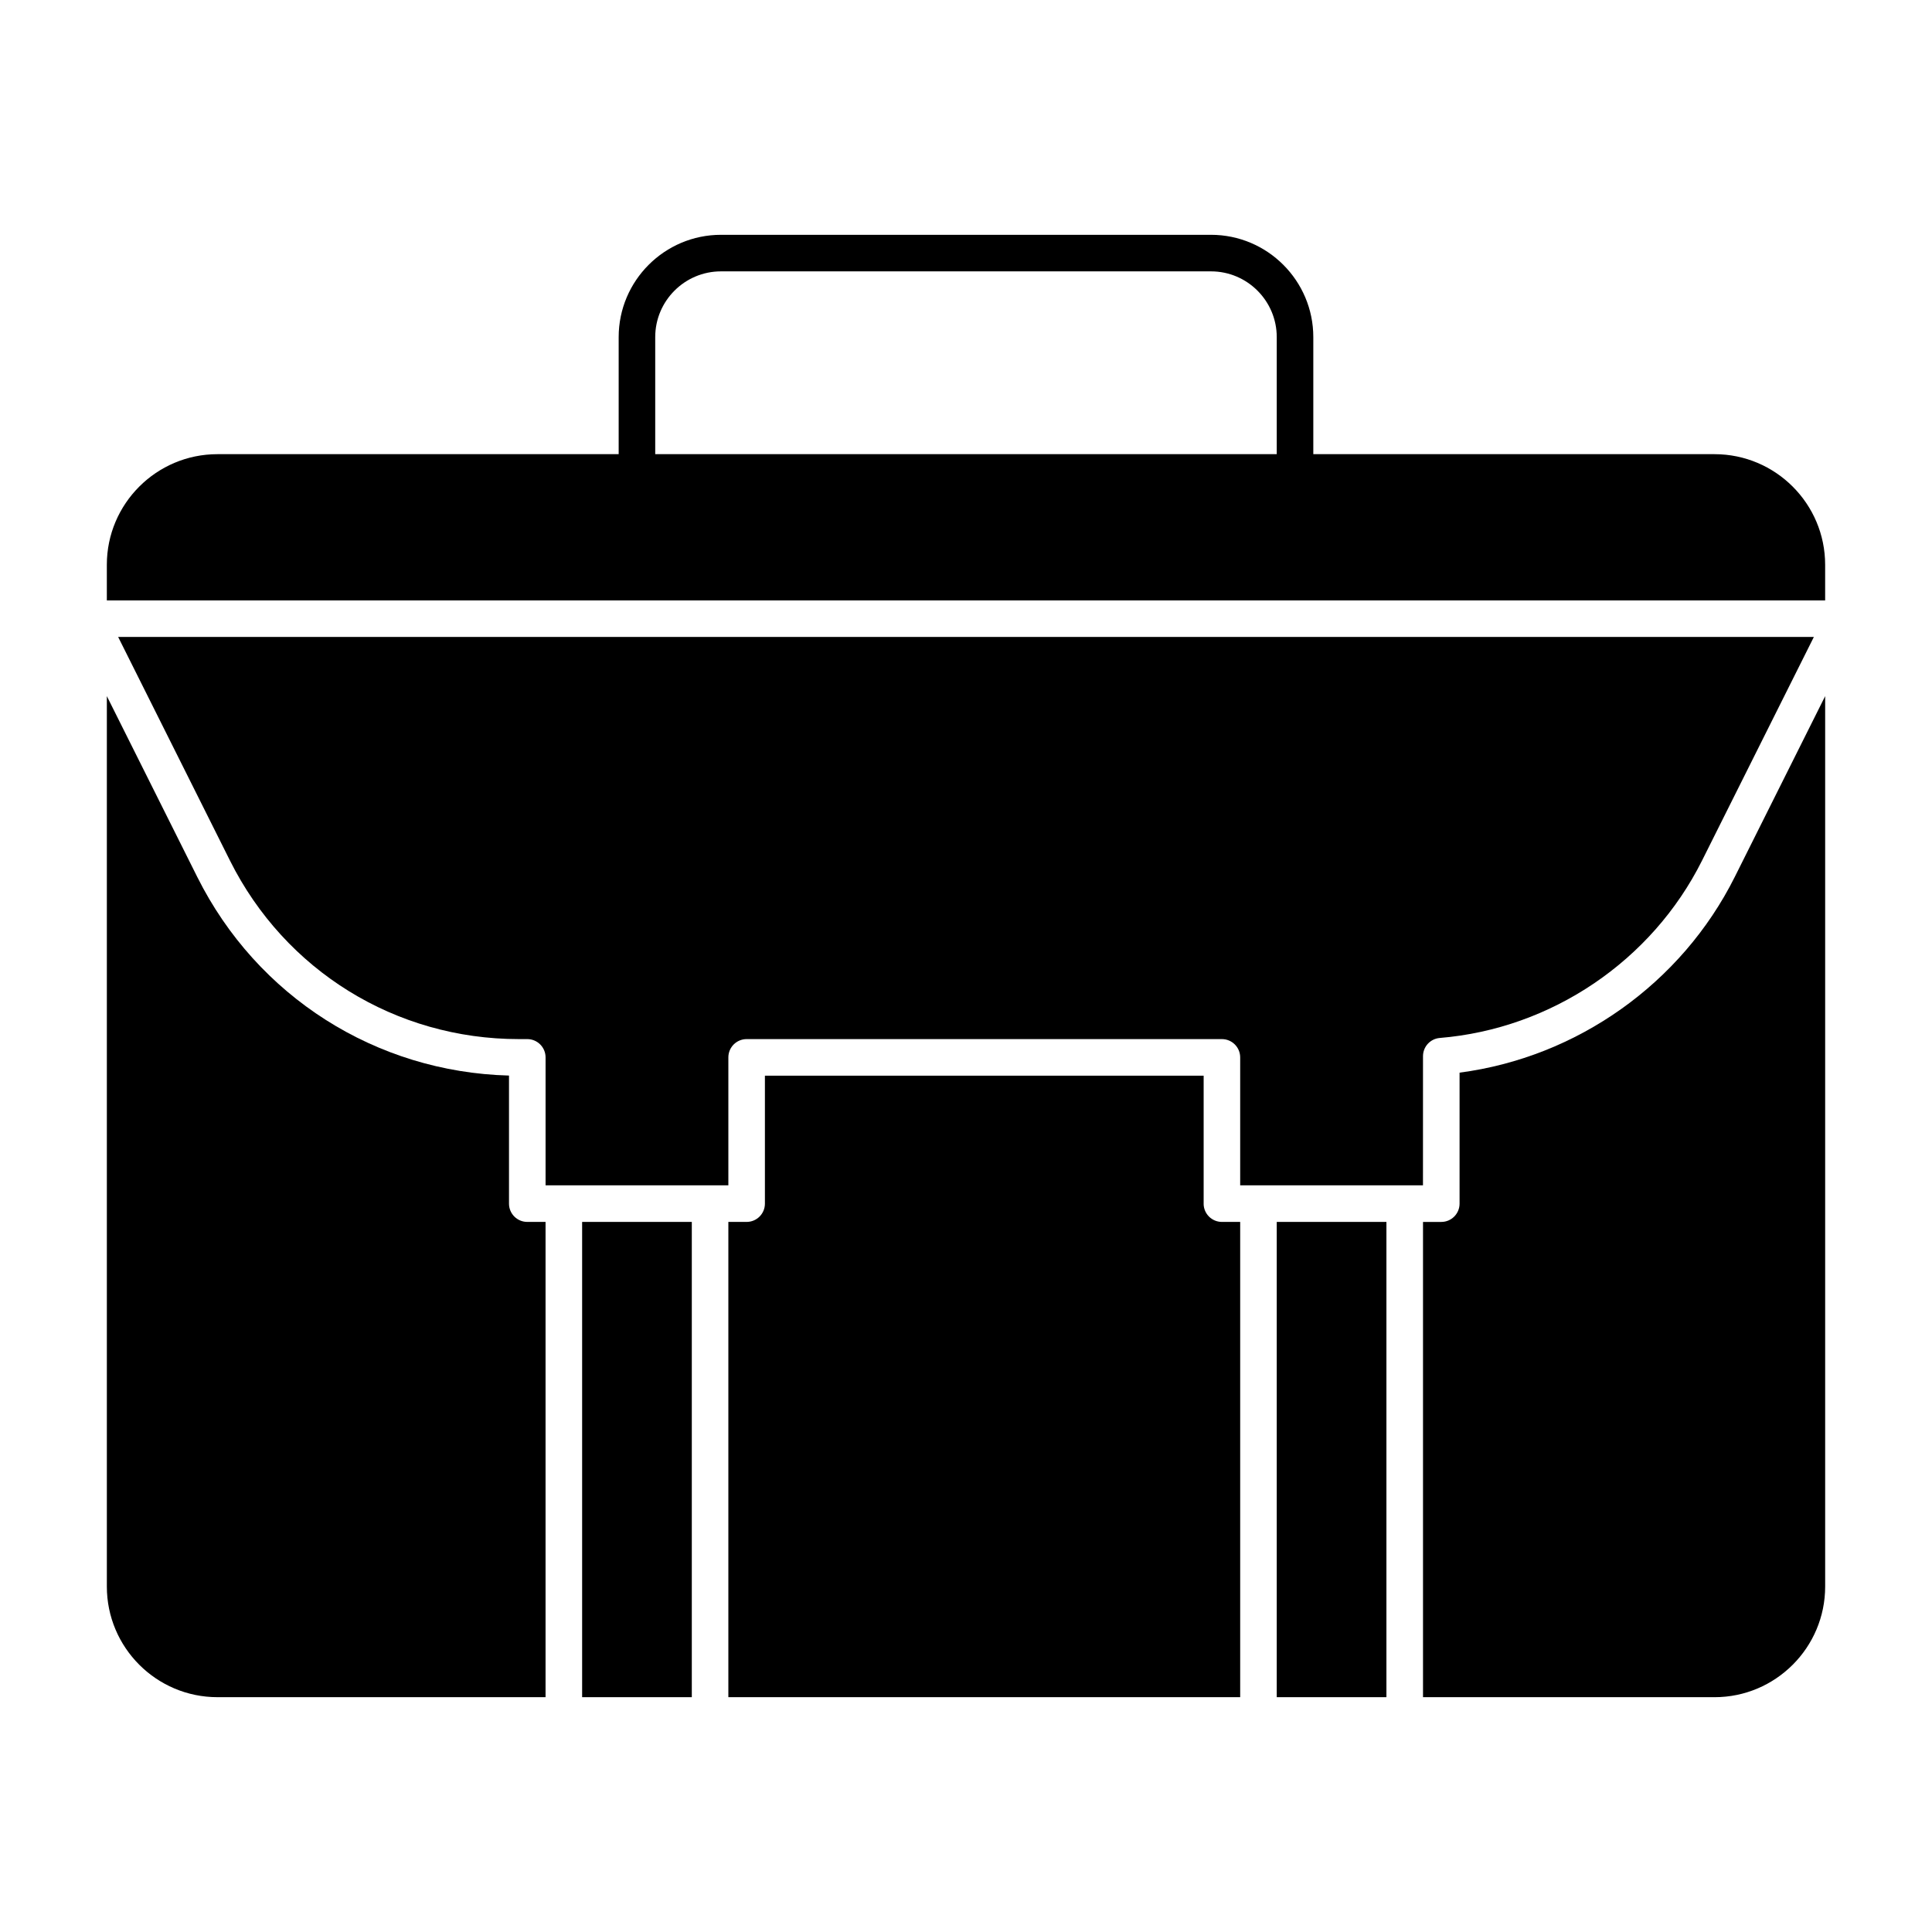
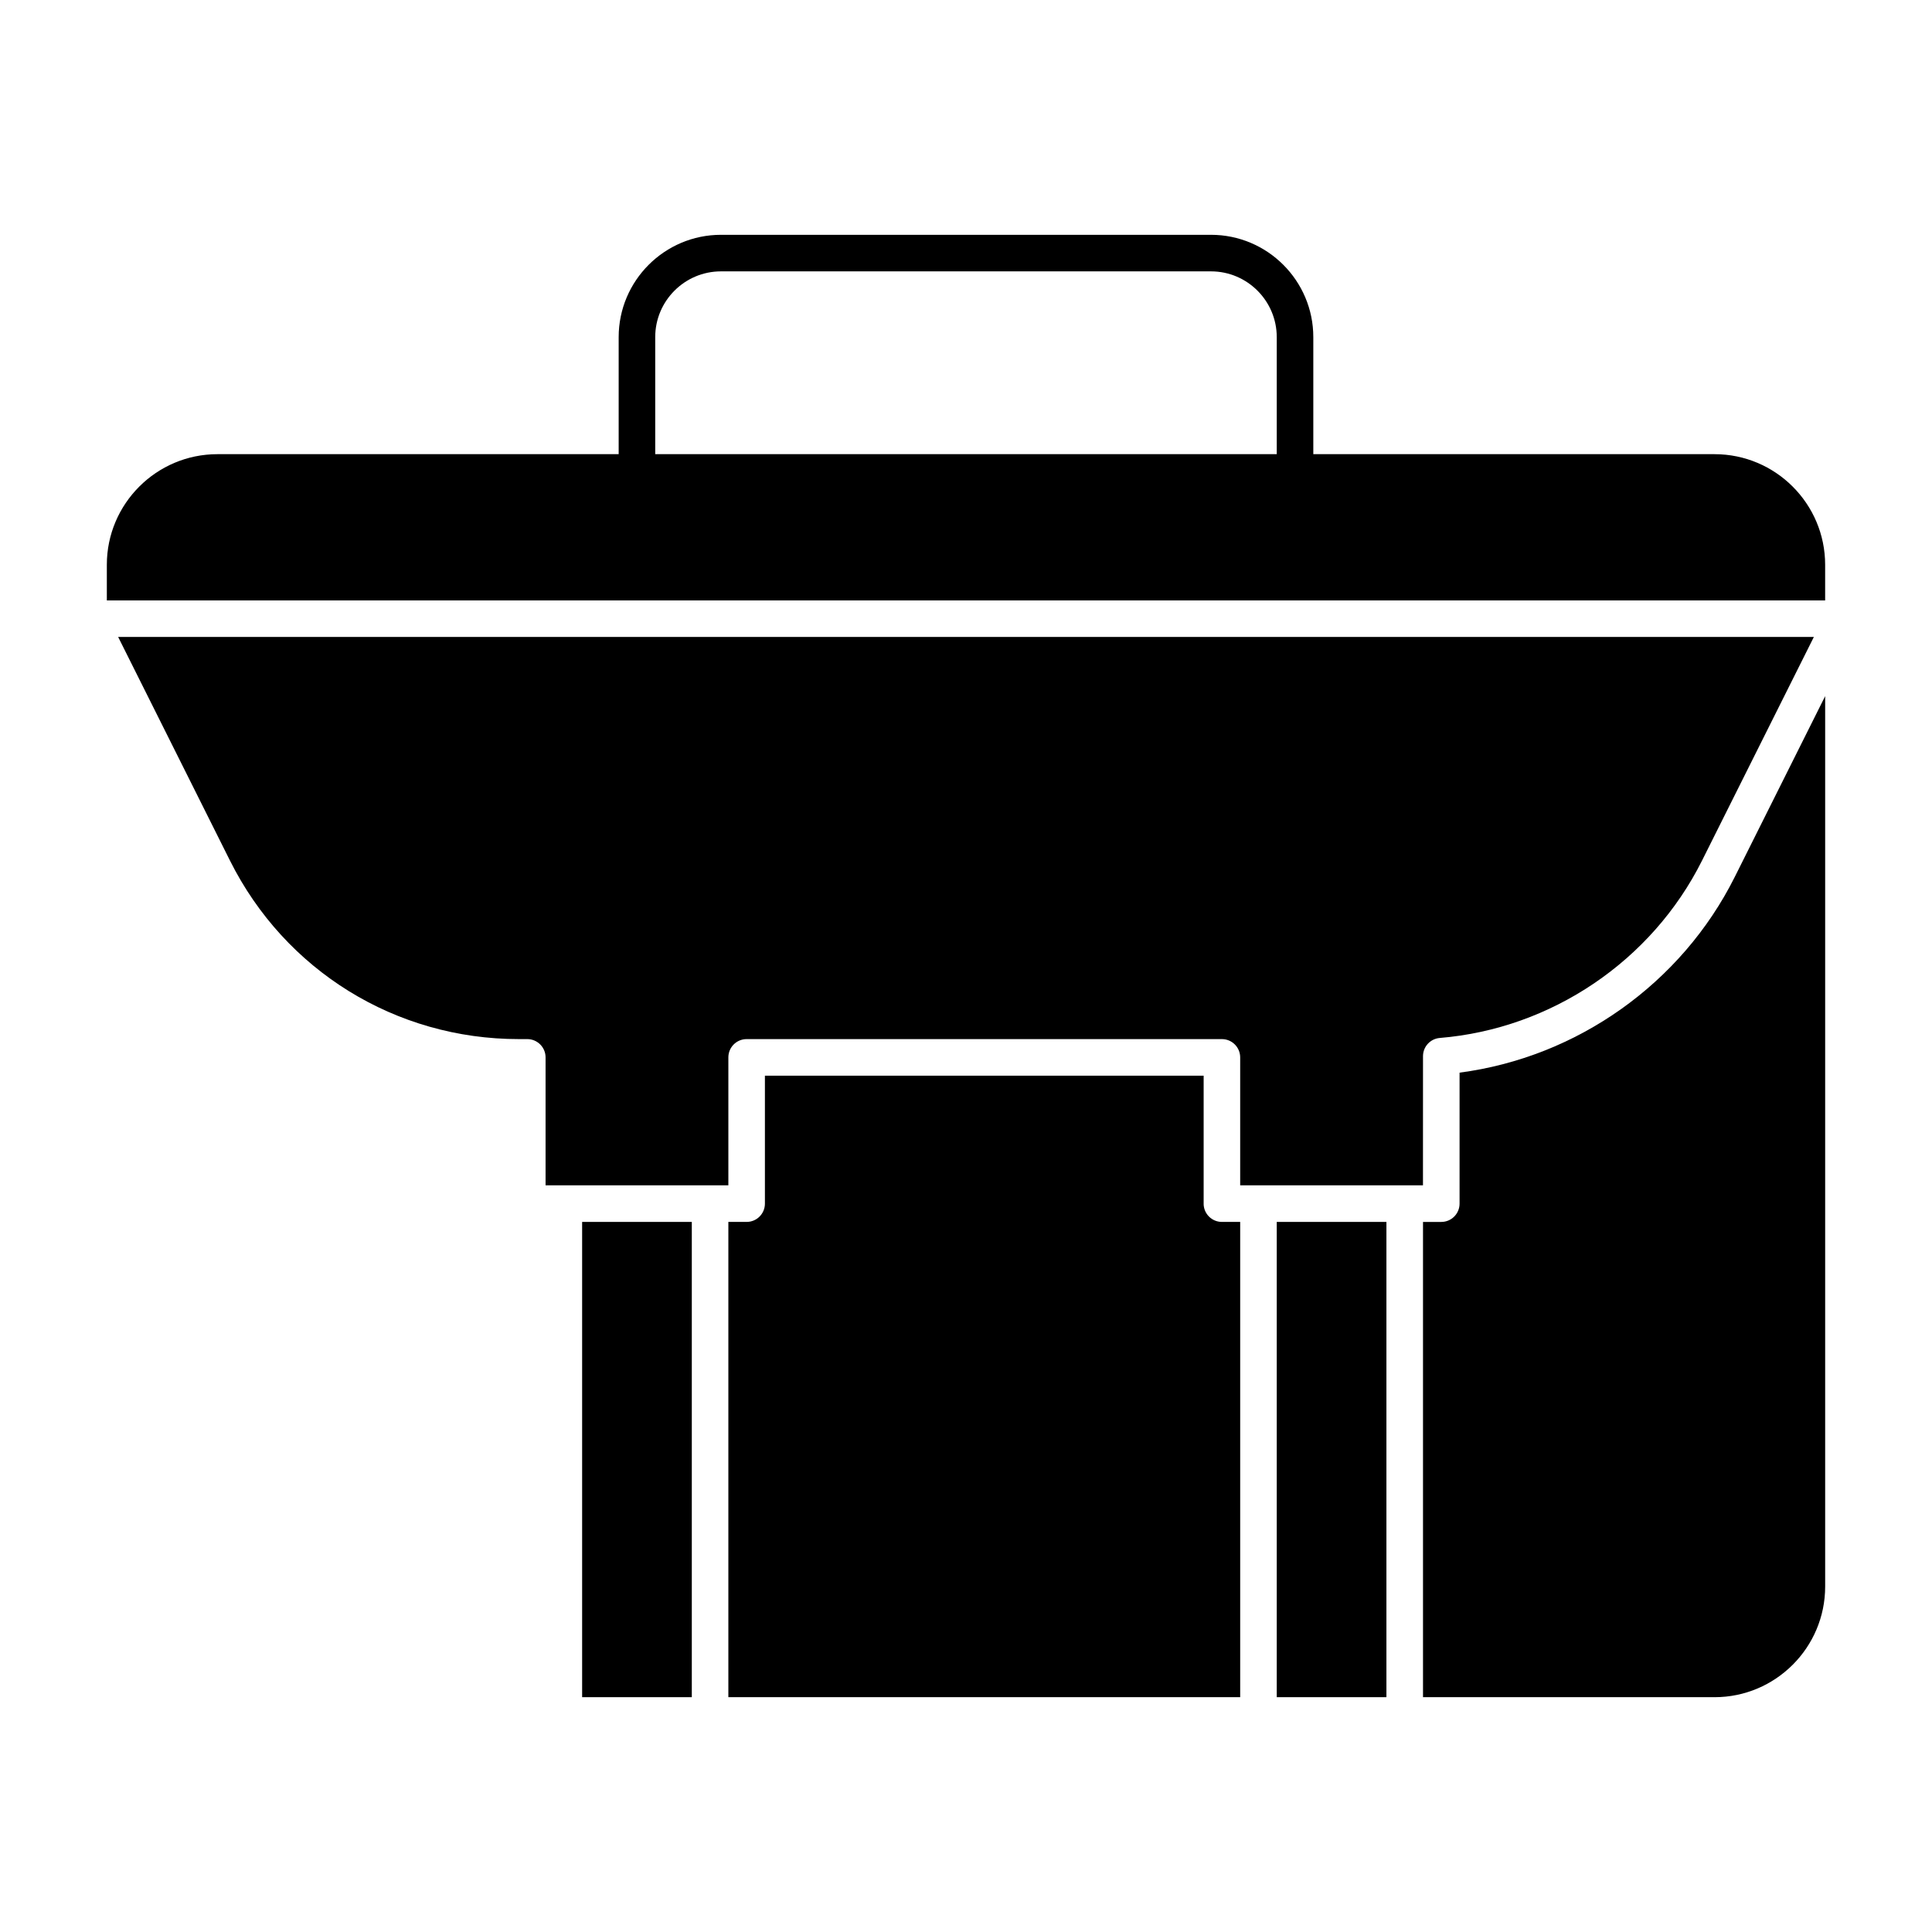
<svg xmlns="http://www.w3.org/2000/svg" fill="#000000" width="800px" height="800px" version="1.1" viewBox="144 144 512 512">
  <g>
    <path d="m462.98 462.98v-33.91l-116.27-0.004v33.91c0 2.676-2.168 4.844-4.844 4.844h-4.844v125.95h135.64v-125.95h-4.844c-2.676 0-4.844-2.168-4.844-4.844z" />
-     <path d="m278.89 462.98v-33.945c-35.27-0.938-66.758-20.918-82.609-52.625l-23.965-47.93v235.98c0 16.16 13.148 29.309 29.312 29.309h86.949v-125.95h-4.844c-2.676 0-4.844-2.168-4.844-4.844z" />
    <path d="m482.35 467.82h29.066v125.95h-29.066z" />
    <path d="m298.27 467.82h29.066v125.95h-29.066z" />
    <path d="m598.37 264.36h-106.33v-31.02c0-14.949-12.16-27.113-27.113-27.113h-129.86c-14.949 0-27.113 12.164-27.113 27.113v31.02h-106.33c-16.164 0-29.312 13.148-29.312 29.309v9.445h455.37v-9.441c0-16.164-13.152-29.312-29.312-29.312zm-280.73-31.02c0-9.609 7.816-17.426 17.426-17.426h129.86c9.609 0 17.426 7.816 17.426 17.426v31.02h-164.71z" />
    <path d="m530.8 428.26v34.719c0 2.676-2.168 4.844-4.844 4.844h-4.844v125.95h77.266c16.156-0.004 29.309-13.152 29.309-29.312v-235.98l-23.965 47.93c-14.113 28.223-41.777 47.777-72.922 51.852z" />
    <path d="m521.11 423.9c0-2.523 1.934-4.621 4.445-4.828 29.59-2.438 56.219-20.445 69.496-47l29.641-59.273h-449.38l29.637 59.273c14.59 29.176 43.918 47.301 76.539 47.301h2.25c2.676 0 4.844 2.168 4.844 4.844v33.91h48.441v-33.91c0-2.676 2.168-4.844 4.844-4.844h125.95c2.676 0 4.844 2.168 4.844 4.844v33.91h48.441z" />
  </g>
</svg>